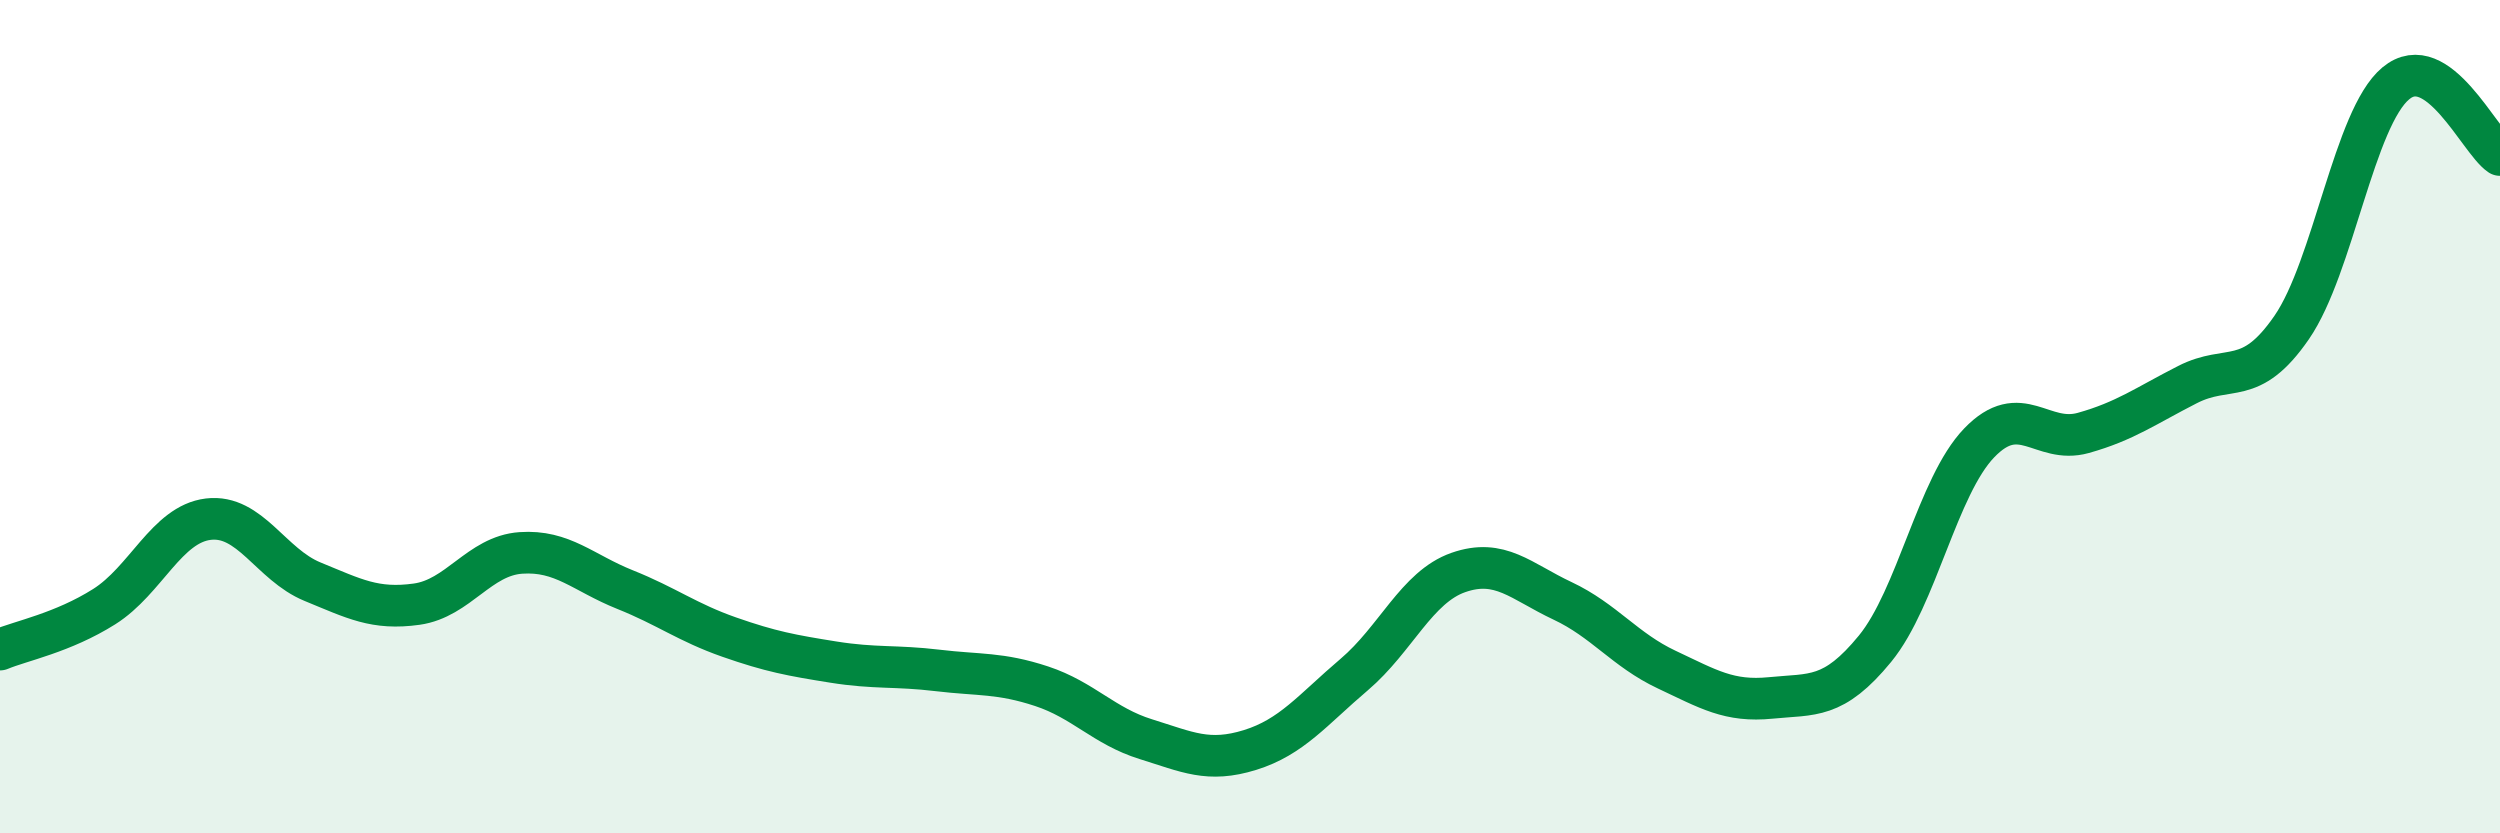
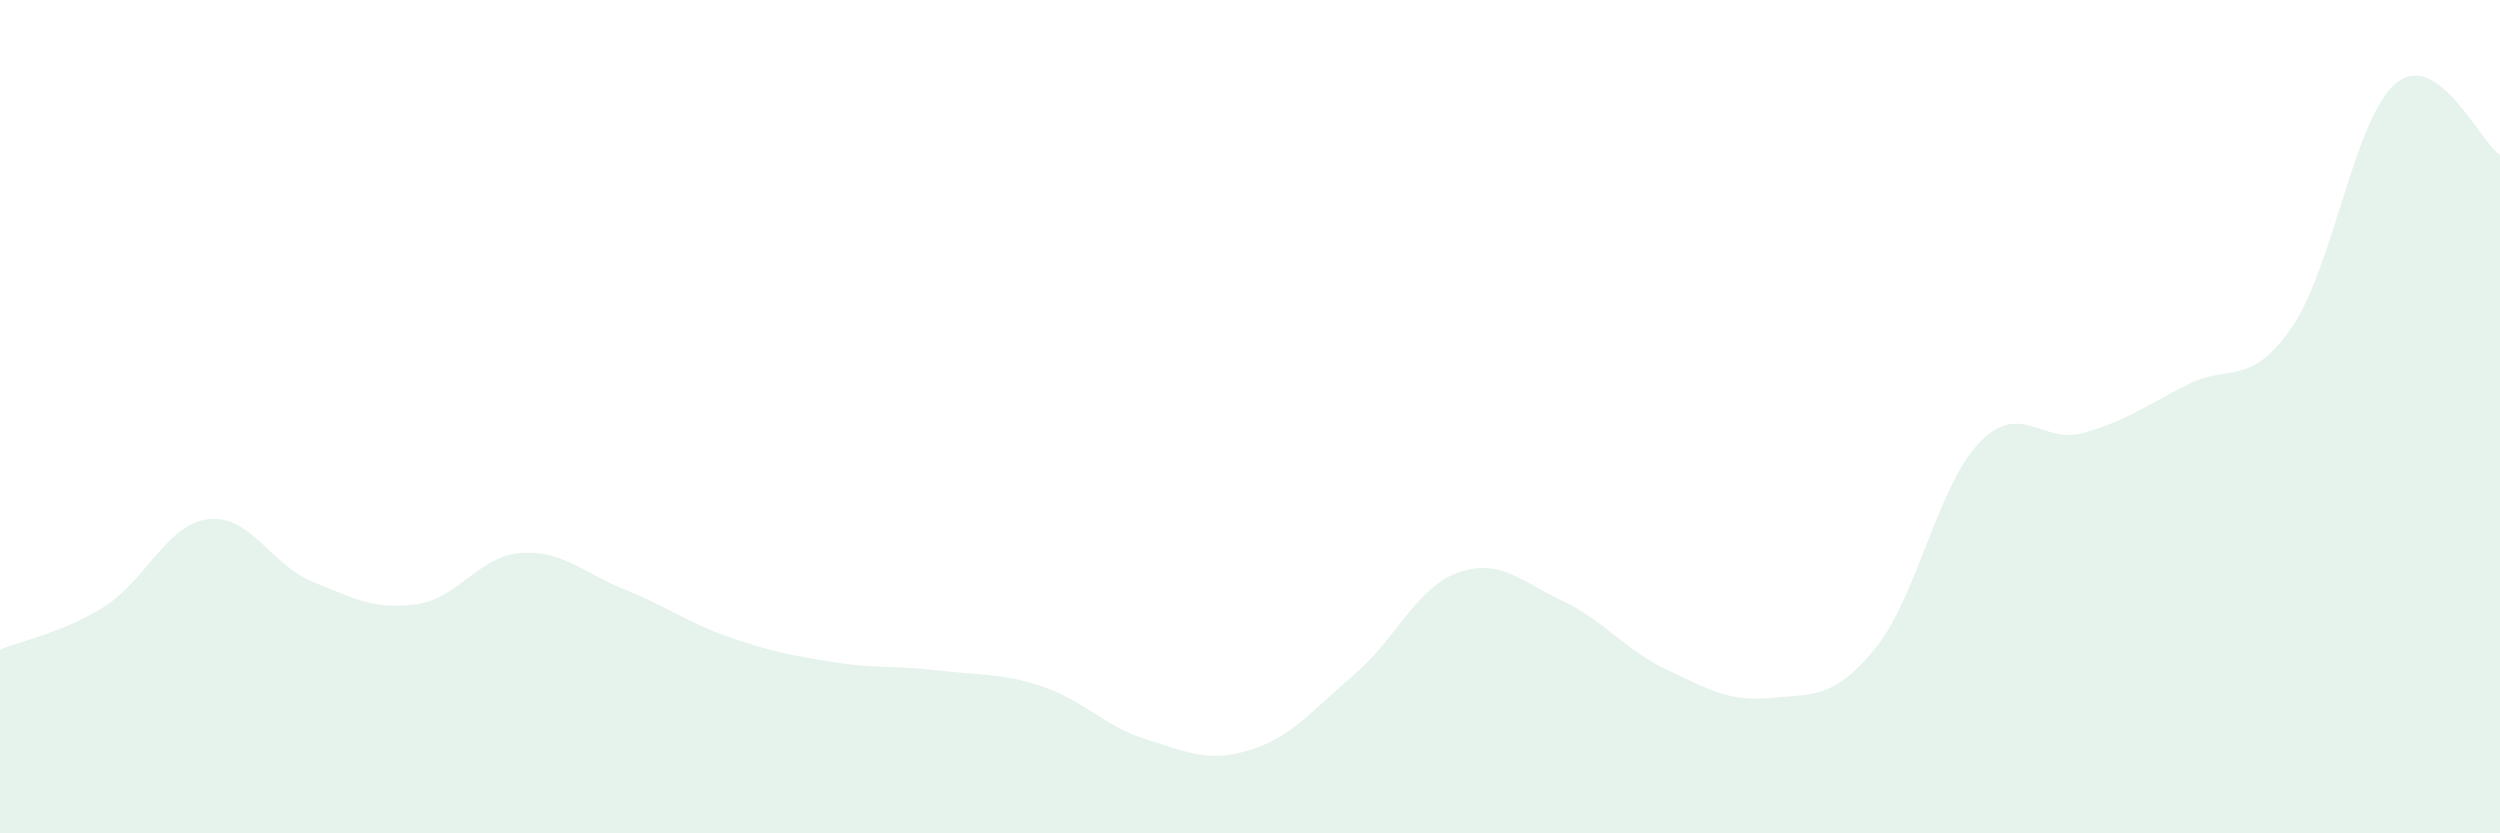
<svg xmlns="http://www.w3.org/2000/svg" width="60" height="20" viewBox="0 0 60 20">
  <path d="M 0,15.59 C 0.5,15.38 1.5,15.19 2.5,14.56 C 3.5,13.93 4,12.58 5,12.46 C 6,12.34 6.5,13.55 7.5,13.96 C 8.5,14.37 9,14.64 10,14.5 C 11,14.36 11.5,13.34 12.5,13.27 C 13.5,13.2 14,13.75 15,14.15 C 16,14.55 16.5,14.94 17.5,15.29 C 18.5,15.64 19,15.73 20,15.89 C 21,16.05 21.5,15.97 22.5,16.09 C 23.5,16.21 24,16.14 25,16.47 C 26,16.8 26.5,17.43 27.5,17.74 C 28.5,18.05 29,18.31 30,18 C 31,17.69 31.5,17.04 32.5,16.19 C 33.5,15.34 34,14.09 35,13.74 C 36,13.39 36.5,13.95 37.5,14.42 C 38.5,14.89 39,15.6 40,16.07 C 41,16.54 41.5,16.85 42.5,16.75 C 43.5,16.65 44,16.79 45,15.57 C 46,14.35 46.5,11.67 47.5,10.63 C 48.5,9.59 49,10.67 50,10.39 C 51,10.11 51.5,9.74 52.5,9.23 C 53.5,8.72 54,9.31 55,7.86 C 56,6.41 56.5,2.83 57.5,2 C 58.5,1.17 59.5,3.38 60,3.72L60 20L0 20Z" fill="#008740" opacity="0.1" stroke-linecap="round" stroke-linejoin="round" />
-   <path d="M 0,15.59 C 0.5,15.38 1.5,15.19 2.5,14.56 C 3.5,13.93 4,12.58 5,12.46 C 6,12.34 6.5,13.55 7.5,13.96 C 8.5,14.37 9,14.64 10,14.5 C 11,14.36 11.5,13.34 12.5,13.27 C 13.5,13.2 14,13.75 15,14.15 C 16,14.55 16.5,14.94 17.5,15.29 C 18.5,15.64 19,15.73 20,15.89 C 21,16.05 21.5,15.97 22.5,16.09 C 23.5,16.21 24,16.14 25,16.47 C 26,16.8 26.5,17.43 27.5,17.74 C 28.5,18.05 29,18.31 30,18 C 31,17.69 31.5,17.04 32.5,16.19 C 33.5,15.34 34,14.09 35,13.74 C 36,13.39 36.5,13.95 37.5,14.42 C 38.5,14.89 39,15.6 40,16.07 C 41,16.54 41.5,16.85 42.5,16.75 C 43.5,16.65 44,16.79 45,15.57 C 46,14.35 46.5,11.67 47.5,10.63 C 48.5,9.59 49,10.67 50,10.39 C 51,10.11 51.5,9.74 52.5,9.23 C 53.5,8.72 54,9.31 55,7.86 C 56,6.41 56.5,2.83 57.5,2 C 58.5,1.17 59.5,3.38 60,3.72" stroke="#008740" stroke-width="1" fill="none" stroke-linecap="round" stroke-linejoin="round" />
</svg>